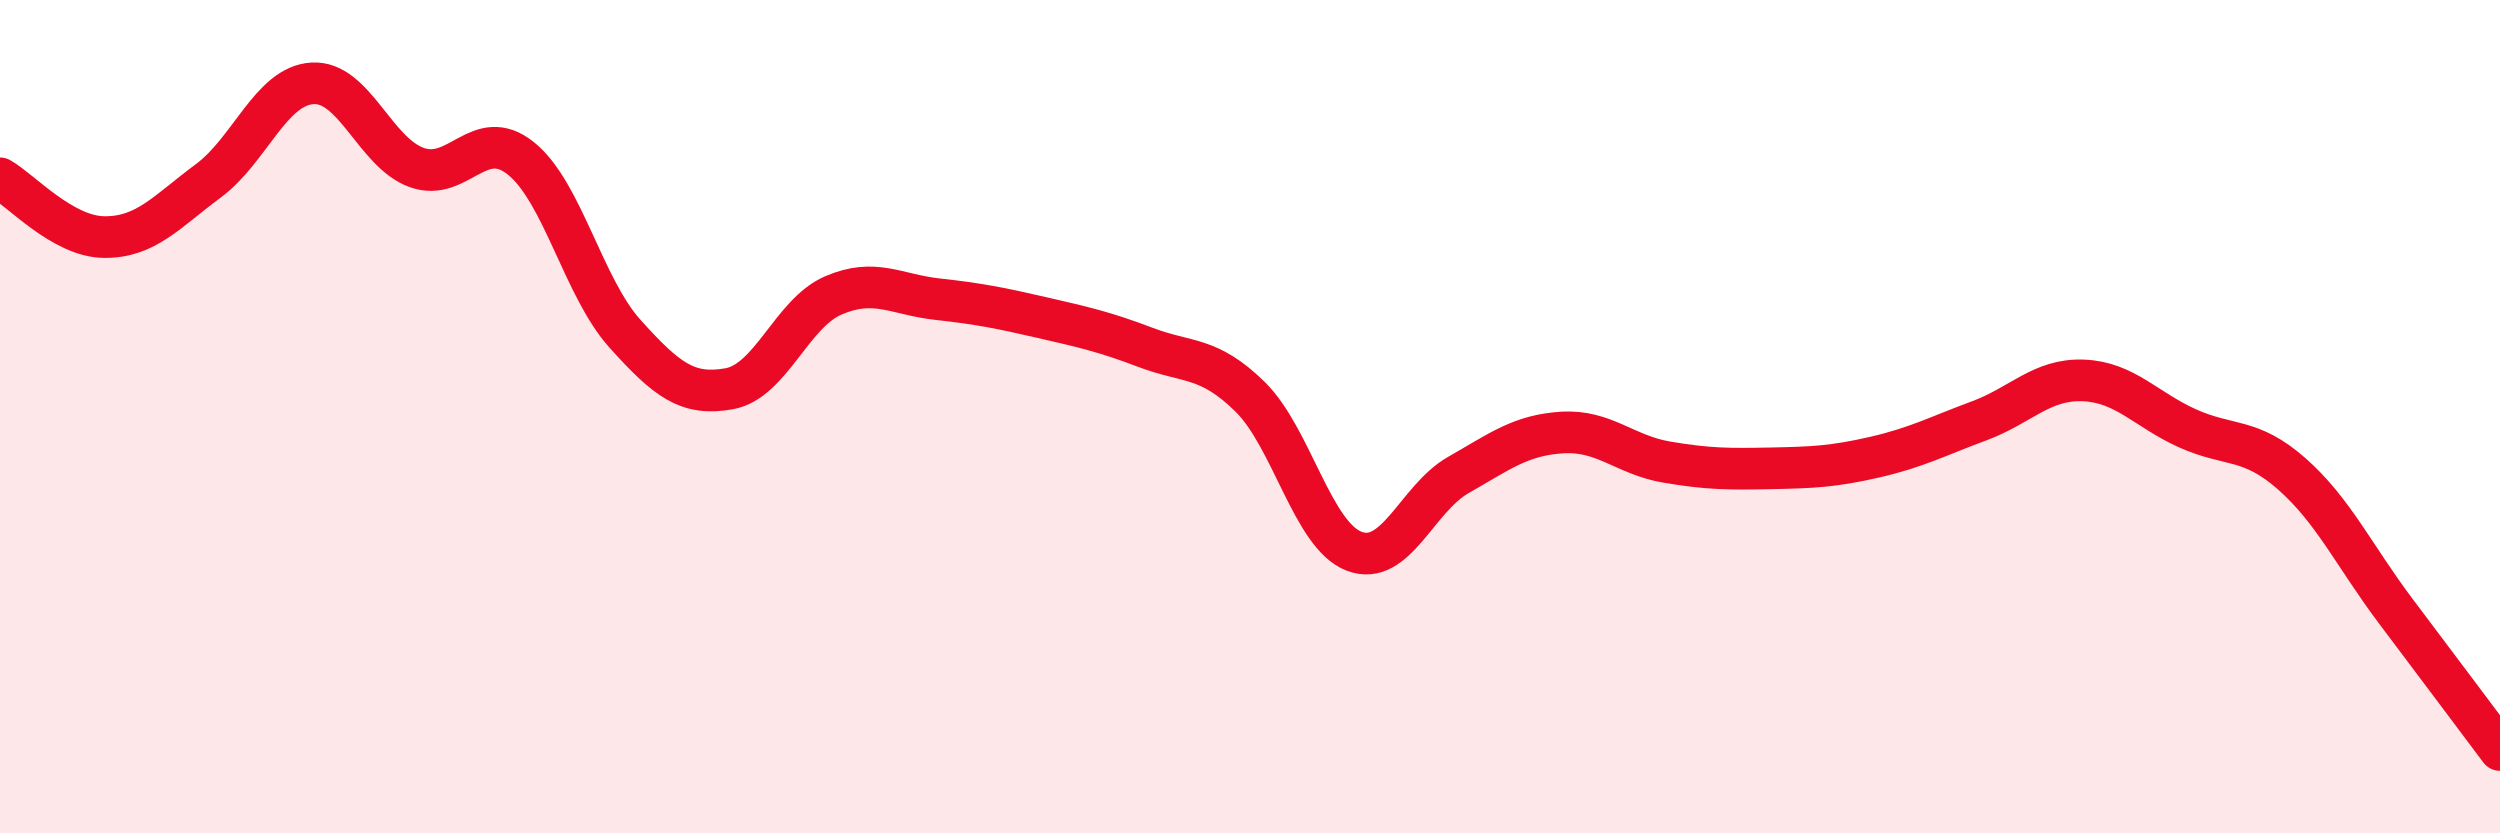
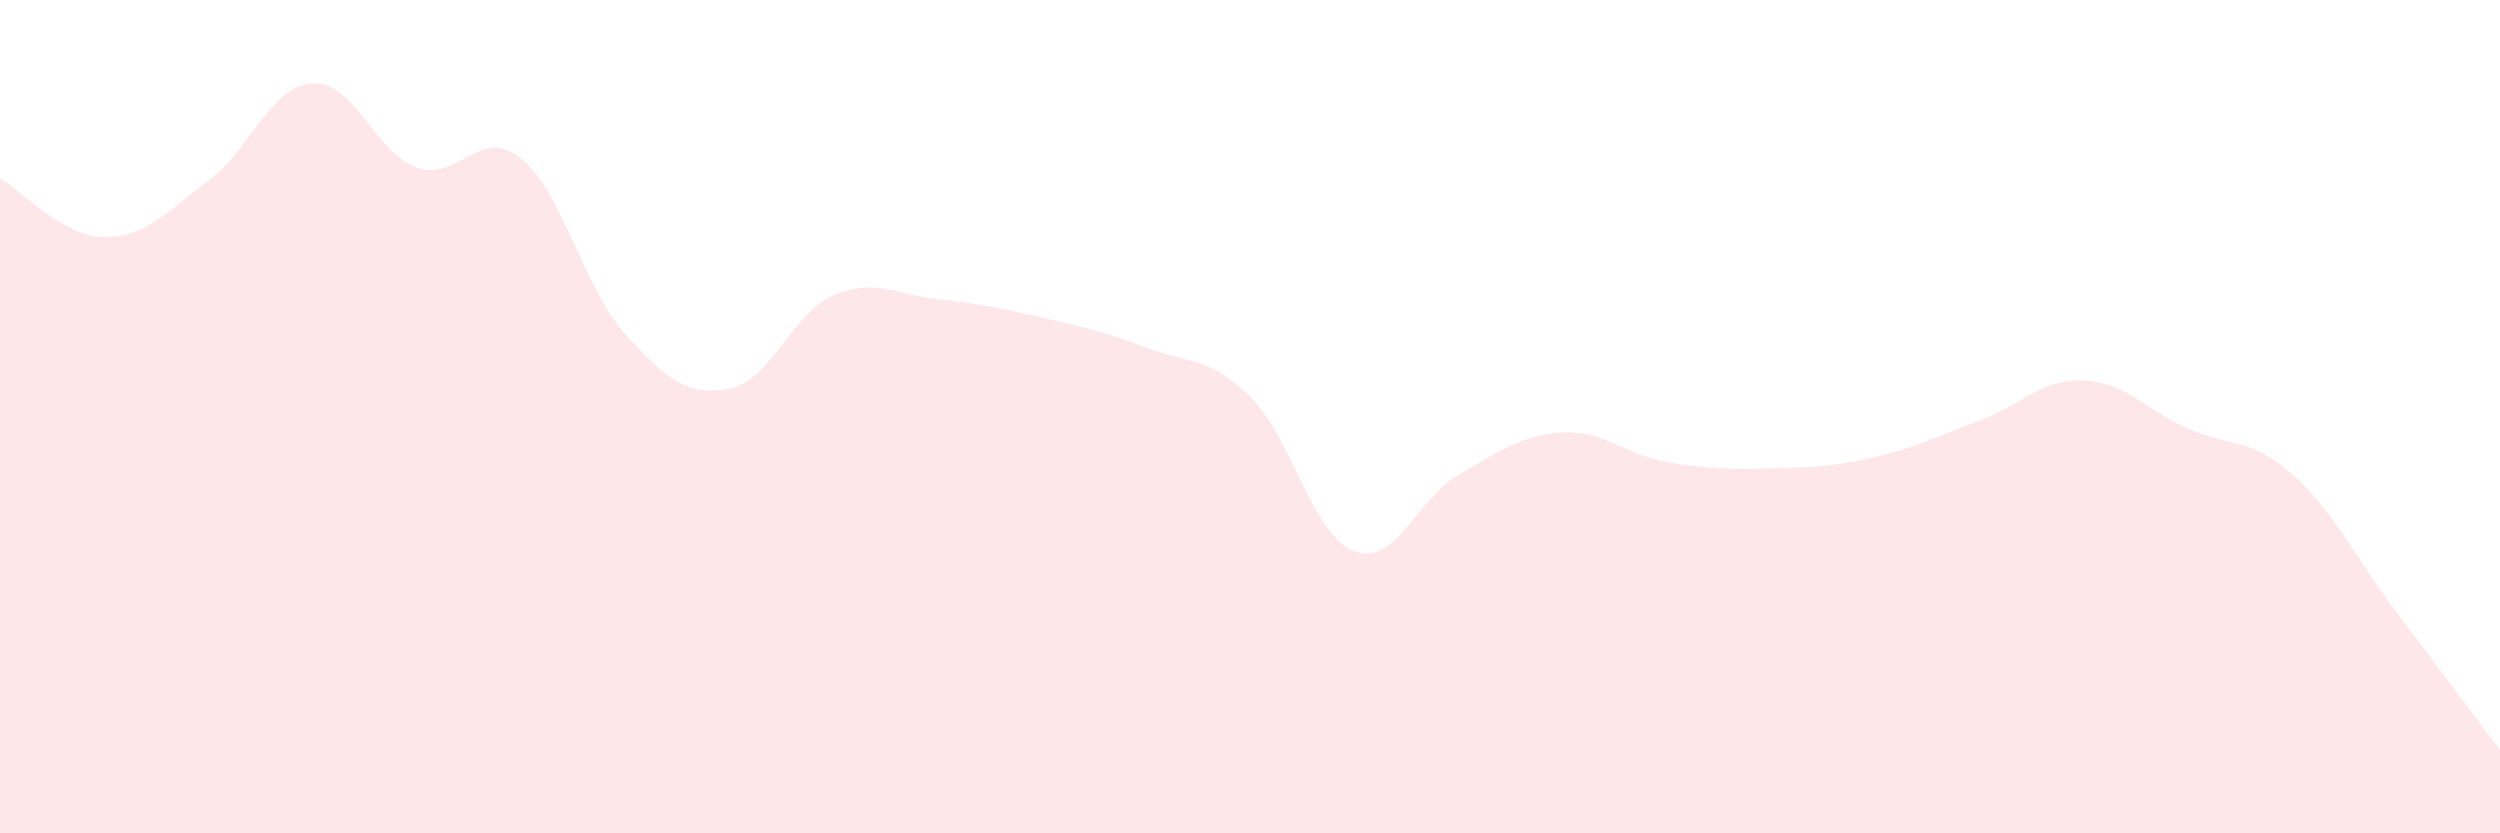
<svg xmlns="http://www.w3.org/2000/svg" width="60" height="20" viewBox="0 0 60 20">
  <path d="M 0,4.28 C 0.5,4.56 1.5,5.68 2.5,5.69 C 3.5,5.7 4,5.08 5,4.34 C 6,3.6 6.5,2.06 7.5,2 C 8.5,1.94 9,3.66 10,4.02 C 11,4.38 11.5,3 12.5,3.8 C 13.5,4.6 14,6.9 15,8.01 C 16,9.12 16.5,9.51 17.5,9.33 C 18.5,9.15 19,7.52 20,7.09 C 21,6.66 21.5,7.07 22.5,7.18 C 23.5,7.29 24,7.39 25,7.62 C 26,7.85 26.5,7.96 27.5,8.34 C 28.5,8.72 29,8.54 30,9.52 C 31,10.5 31.5,12.85 32.5,13.23 C 33.5,13.61 34,11.97 35,11.4 C 36,10.83 36.5,10.44 37.5,10.38 C 38.5,10.32 39,10.92 40,11.09 C 41,11.26 41.5,11.26 42.5,11.24 C 43.5,11.22 44,11.2 45,10.97 C 46,10.74 46.5,10.47 47.5,10.1 C 48.5,9.73 49,9.09 50,9.13 C 51,9.17 51.5,9.83 52.5,10.28 C 53.5,10.73 54,10.49 55,11.37 C 56,12.25 56.5,13.34 57.5,14.67 C 58.5,16 59.5,17.33 60,18L60 20L0 20Z" fill="#EB0A25" opacity="0.1" stroke-linecap="round" stroke-linejoin="round" />
-   <path d="M 0,4.28 C 0.5,4.56 1.5,5.68 2.5,5.69 C 3.5,5.7 4,5.08 5,4.34 C 6,3.6 6.5,2.06 7.5,2 C 8.5,1.94 9,3.66 10,4.02 C 11,4.38 11.5,3 12.5,3.8 C 13.5,4.6 14,6.9 15,8.01 C 16,9.12 16.5,9.51 17.5,9.33 C 18.5,9.15 19,7.52 20,7.09 C 21,6.66 21.5,7.07 22.5,7.18 C 23.5,7.29 24,7.39 25,7.62 C 26,7.85 26.5,7.96 27.5,8.34 C 28.5,8.72 29,8.54 30,9.52 C 31,10.5 31.5,12.85 32.5,13.23 C 33.5,13.61 34,11.97 35,11.4 C 36,10.83 36.5,10.44 37.5,10.38 C 38.5,10.32 39,10.92 40,11.09 C 41,11.26 41.5,11.26 42.5,11.24 C 43.5,11.22 44,11.2 45,10.97 C 46,10.74 46.5,10.47 47.5,10.1 C 48.5,9.73 49,9.09 50,9.13 C 51,9.17 51.5,9.83 52.5,10.28 C 53.5,10.73 54,10.49 55,11.37 C 56,12.25 56.5,13.34 57.5,14.67 C 58.5,16 59.5,17.33 60,18" stroke="#EB0A25" stroke-width="1" fill="none" stroke-linecap="round" stroke-linejoin="round" />
</svg>